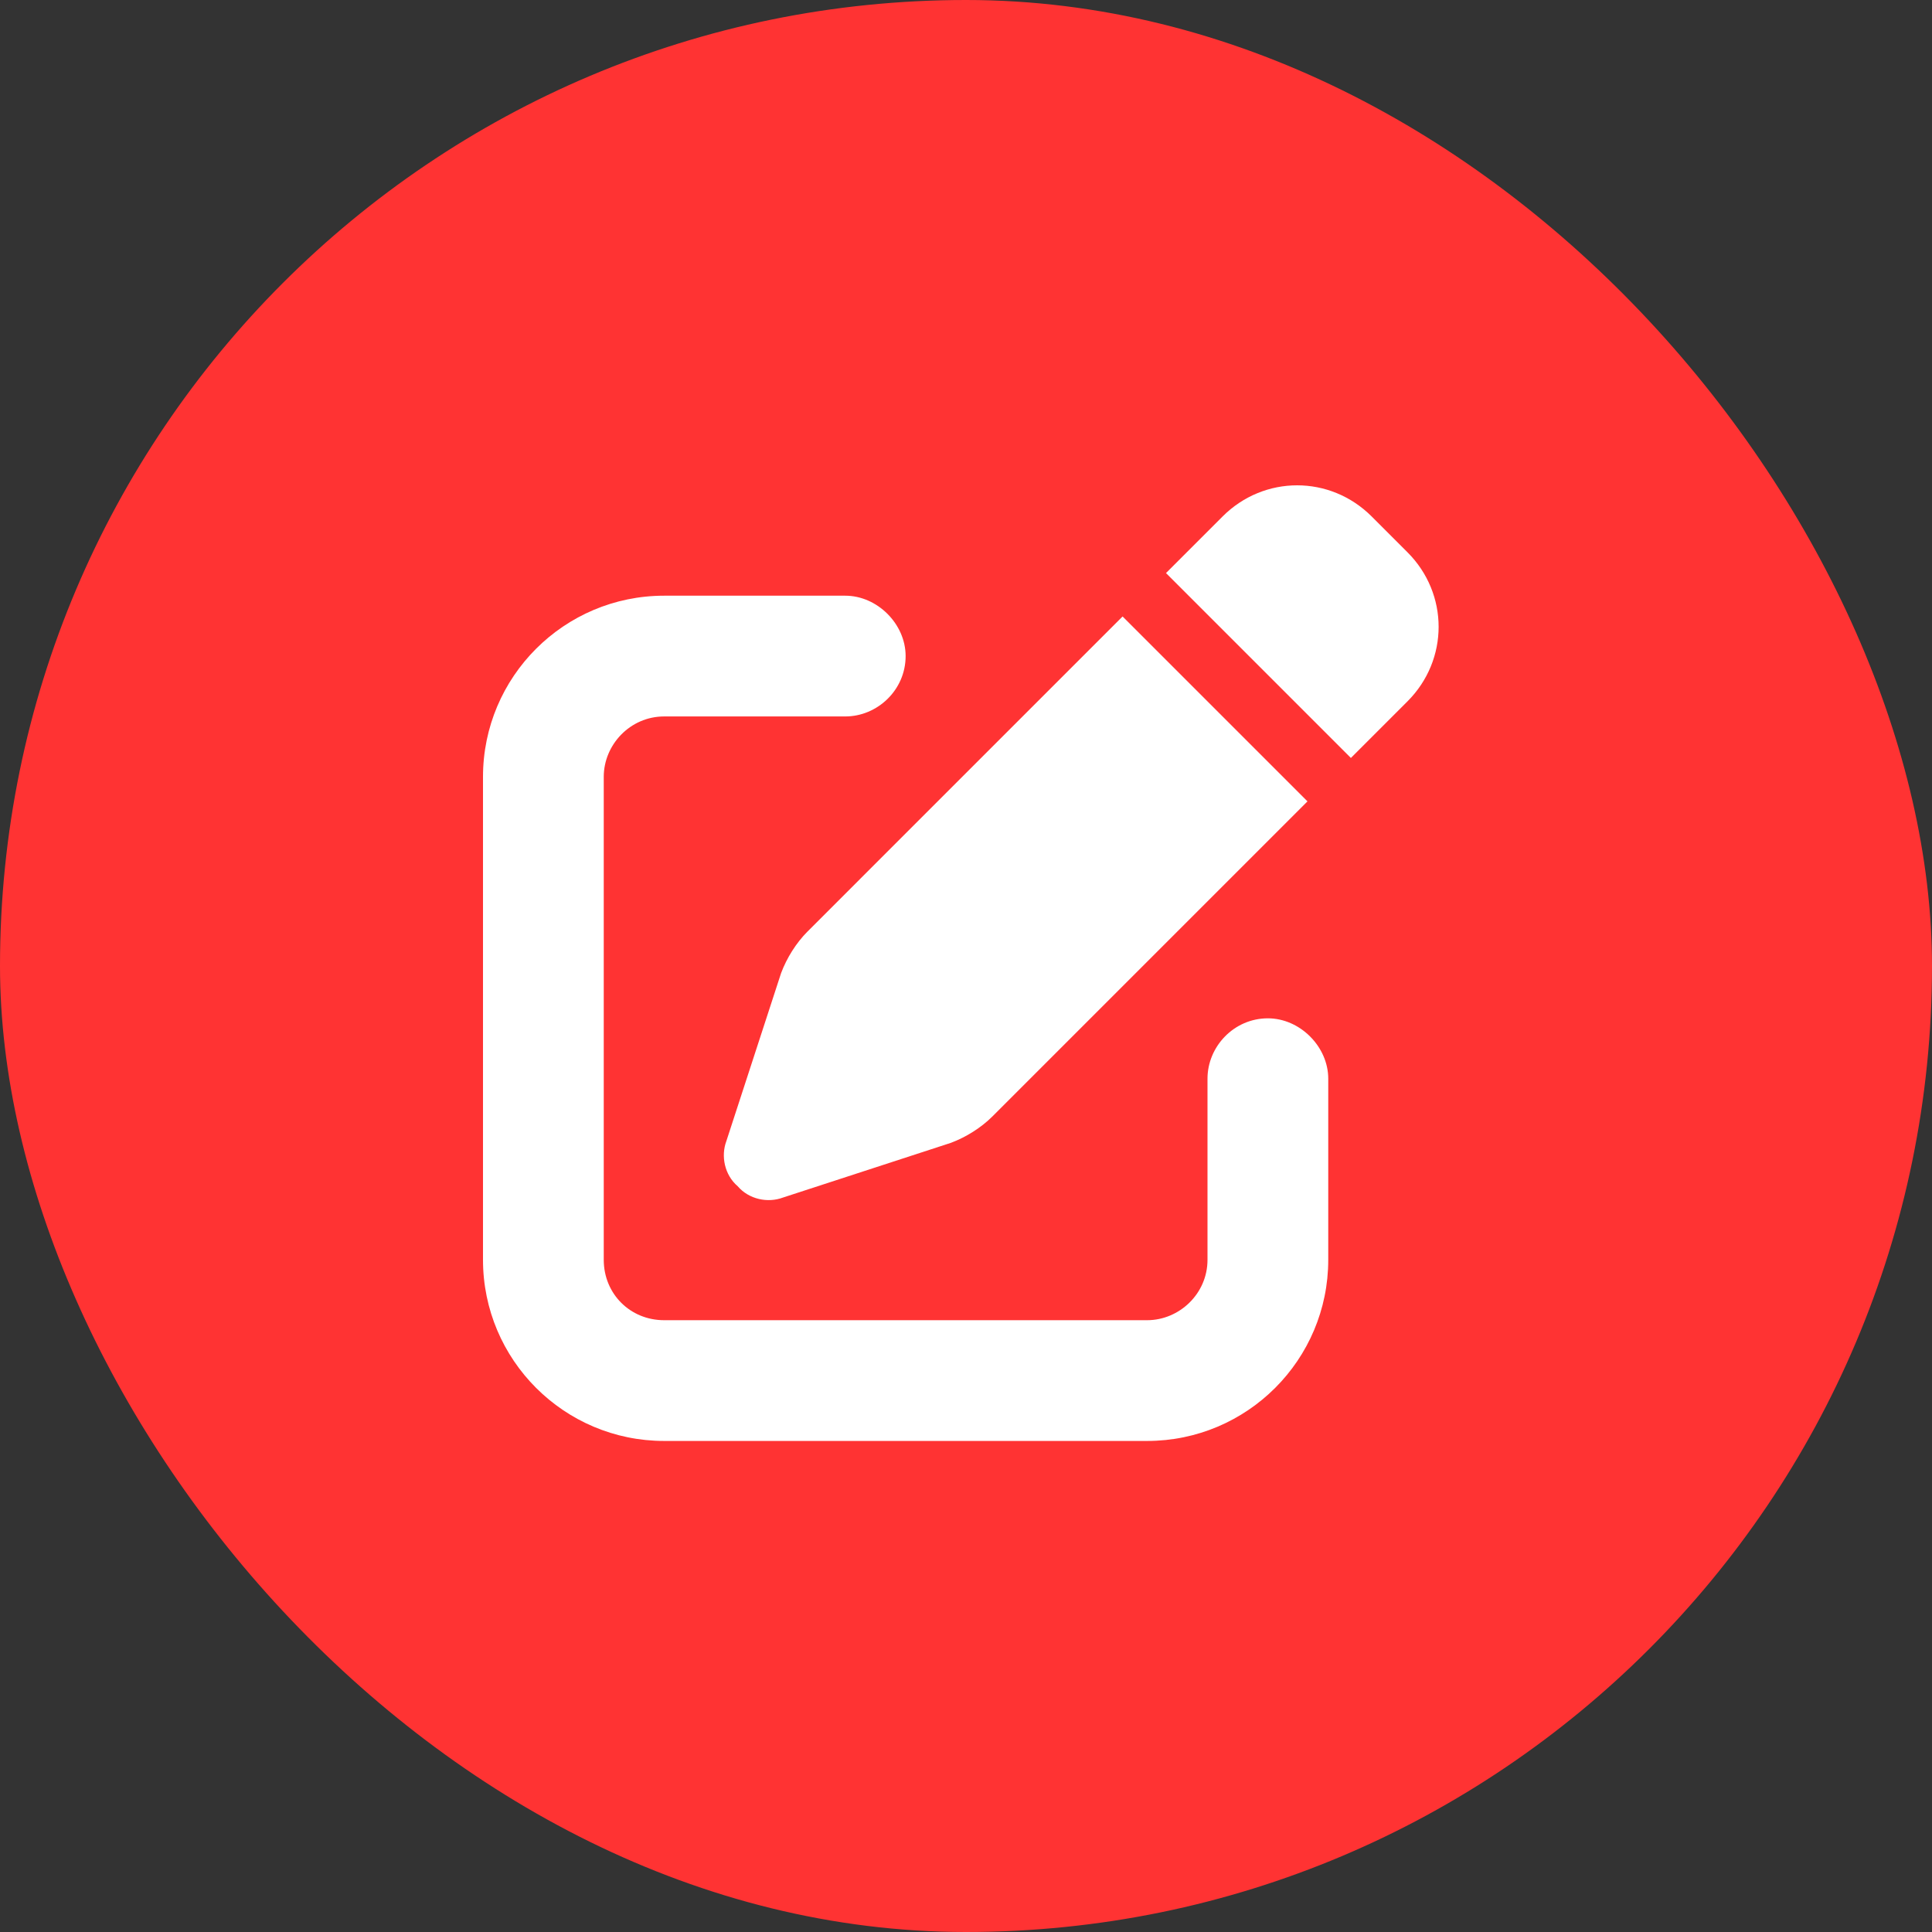
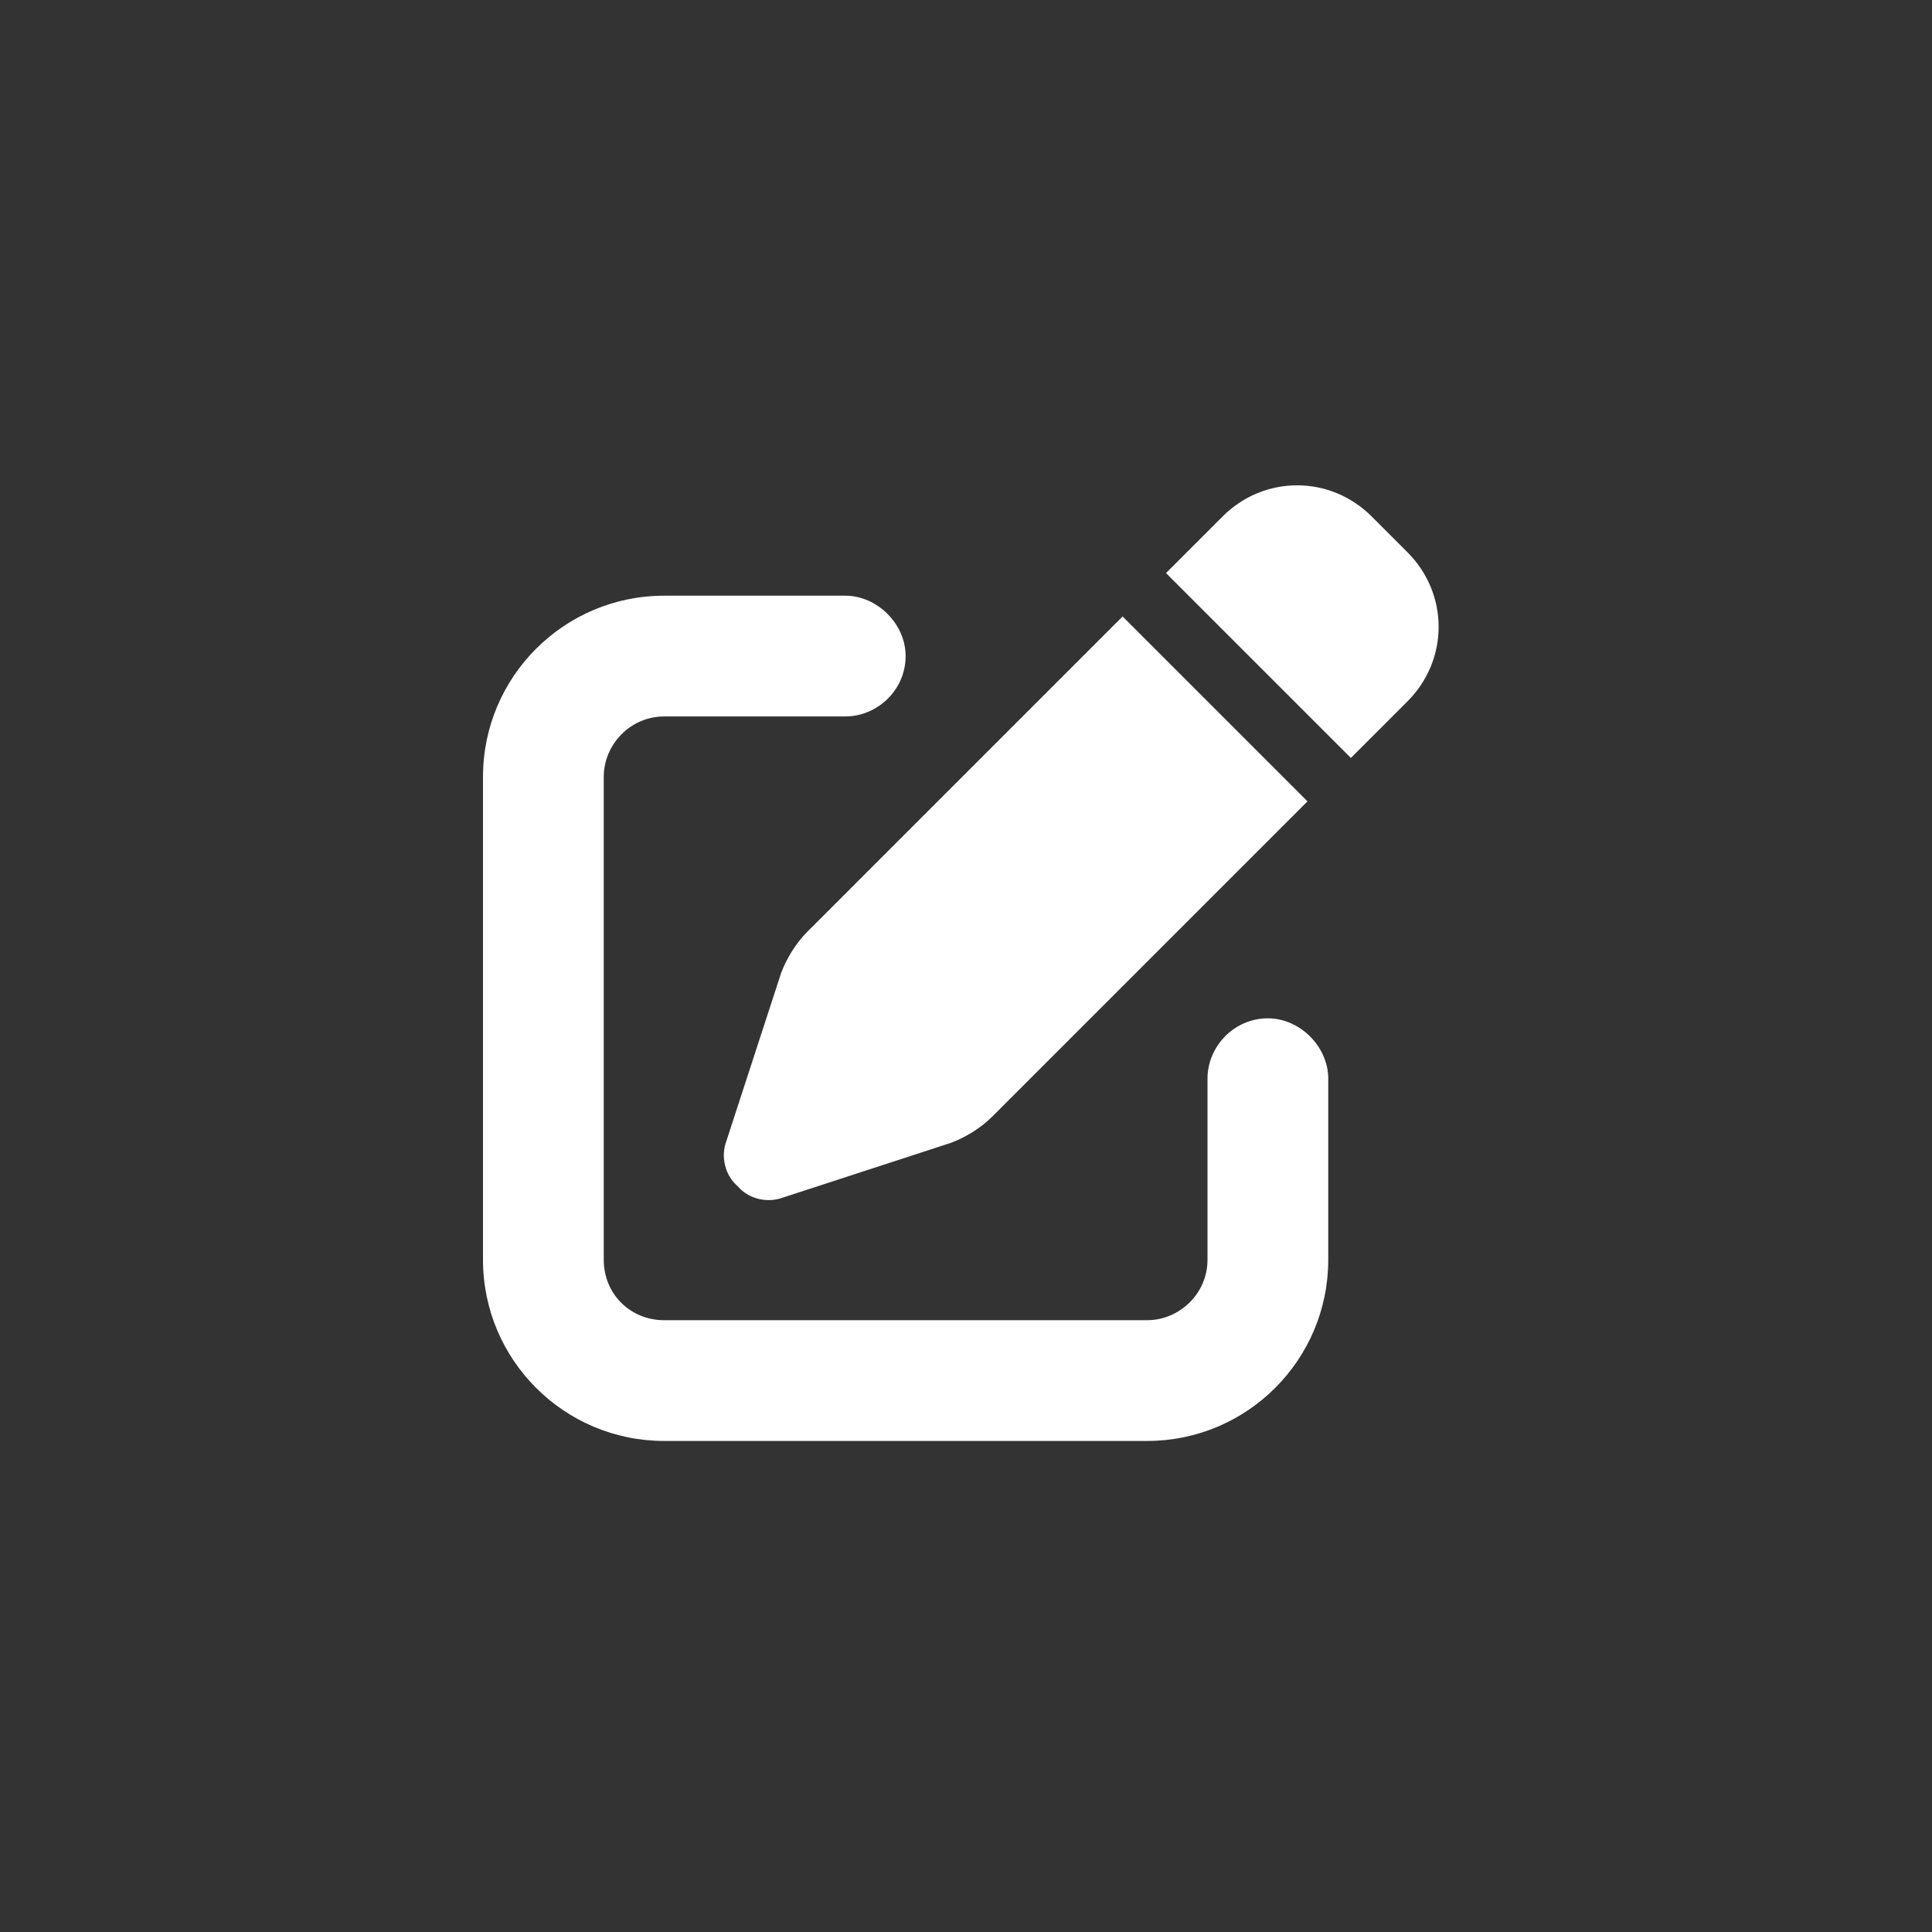
<svg xmlns="http://www.w3.org/2000/svg" width="60" height="60" viewBox="0 0 60 60" fill="none">
  <rect x="0" y="0" width="60" height="60" fill="#333333" stroke="none" />
-   <rect width="60" height="60" rx="30" fill="#FF3333" />
  <path d="M42.598 16.039L43.711 17.152C45 18.441 45 20.492 43.711 21.781L41.953 23.539L36.211 17.797L37.969 16.039C39.258 14.75 41.309 14.75 42.598 16.039ZM25.078 28.93L34.863 19.145L40.605 24.887L30.82 34.672C30.469 35.023 30 35.316 29.531 35.492L24.316 37.191C23.848 37.367 23.262 37.25 22.91 36.84C22.5 36.488 22.383 35.902 22.559 35.434L24.258 30.219C24.434 29.75 24.727 29.281 25.078 28.93ZM20.625 18.5H26.25C27.246 18.5 28.125 19.379 28.125 20.375C28.125 21.43 27.246 22.25 26.25 22.25H20.625C19.57 22.25 18.75 23.129 18.75 24.125V39.125C18.75 40.18 19.57 41 20.625 41H35.625C36.621 41 37.5 40.18 37.5 39.125V33.5C37.5 32.504 38.32 31.625 39.375 31.625C40.371 31.625 41.25 32.504 41.25 33.5V39.125C41.25 42.23 38.73 44.75 35.625 44.75H20.625C17.52 44.75 15 42.23 15 39.125V24.125C15 21.02 17.52 18.5 20.625 18.5Z" fill="white" />
</svg>